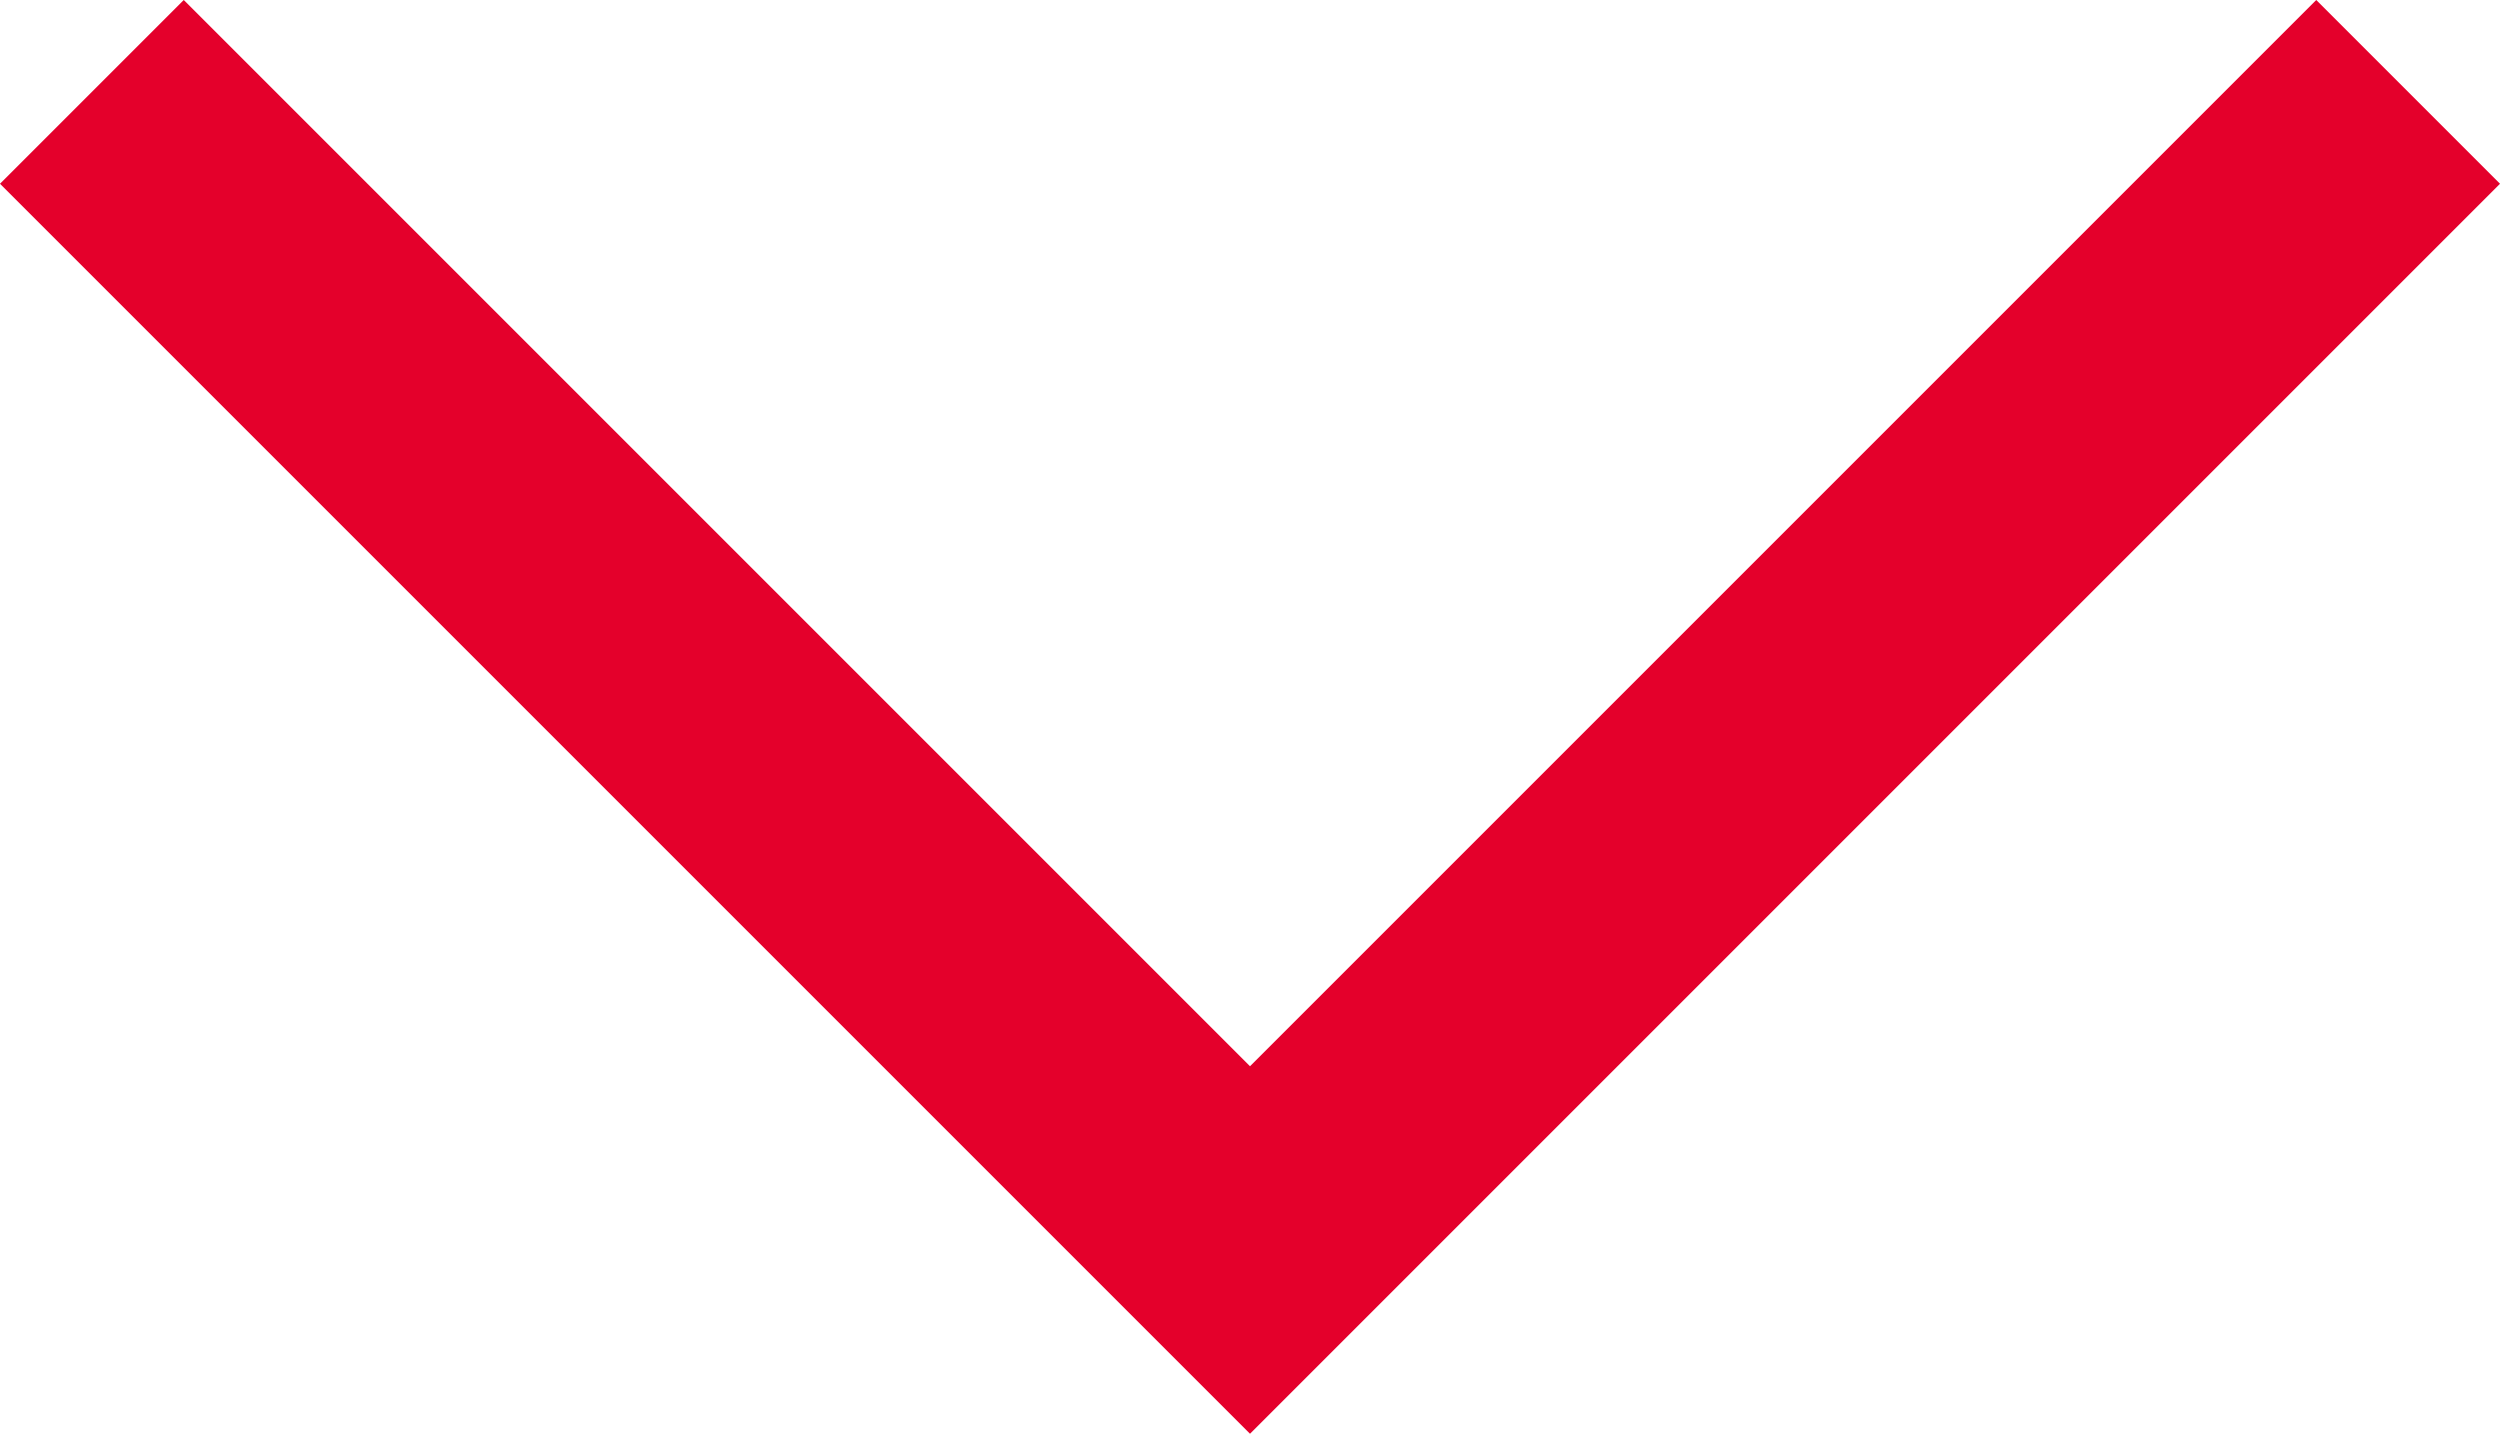
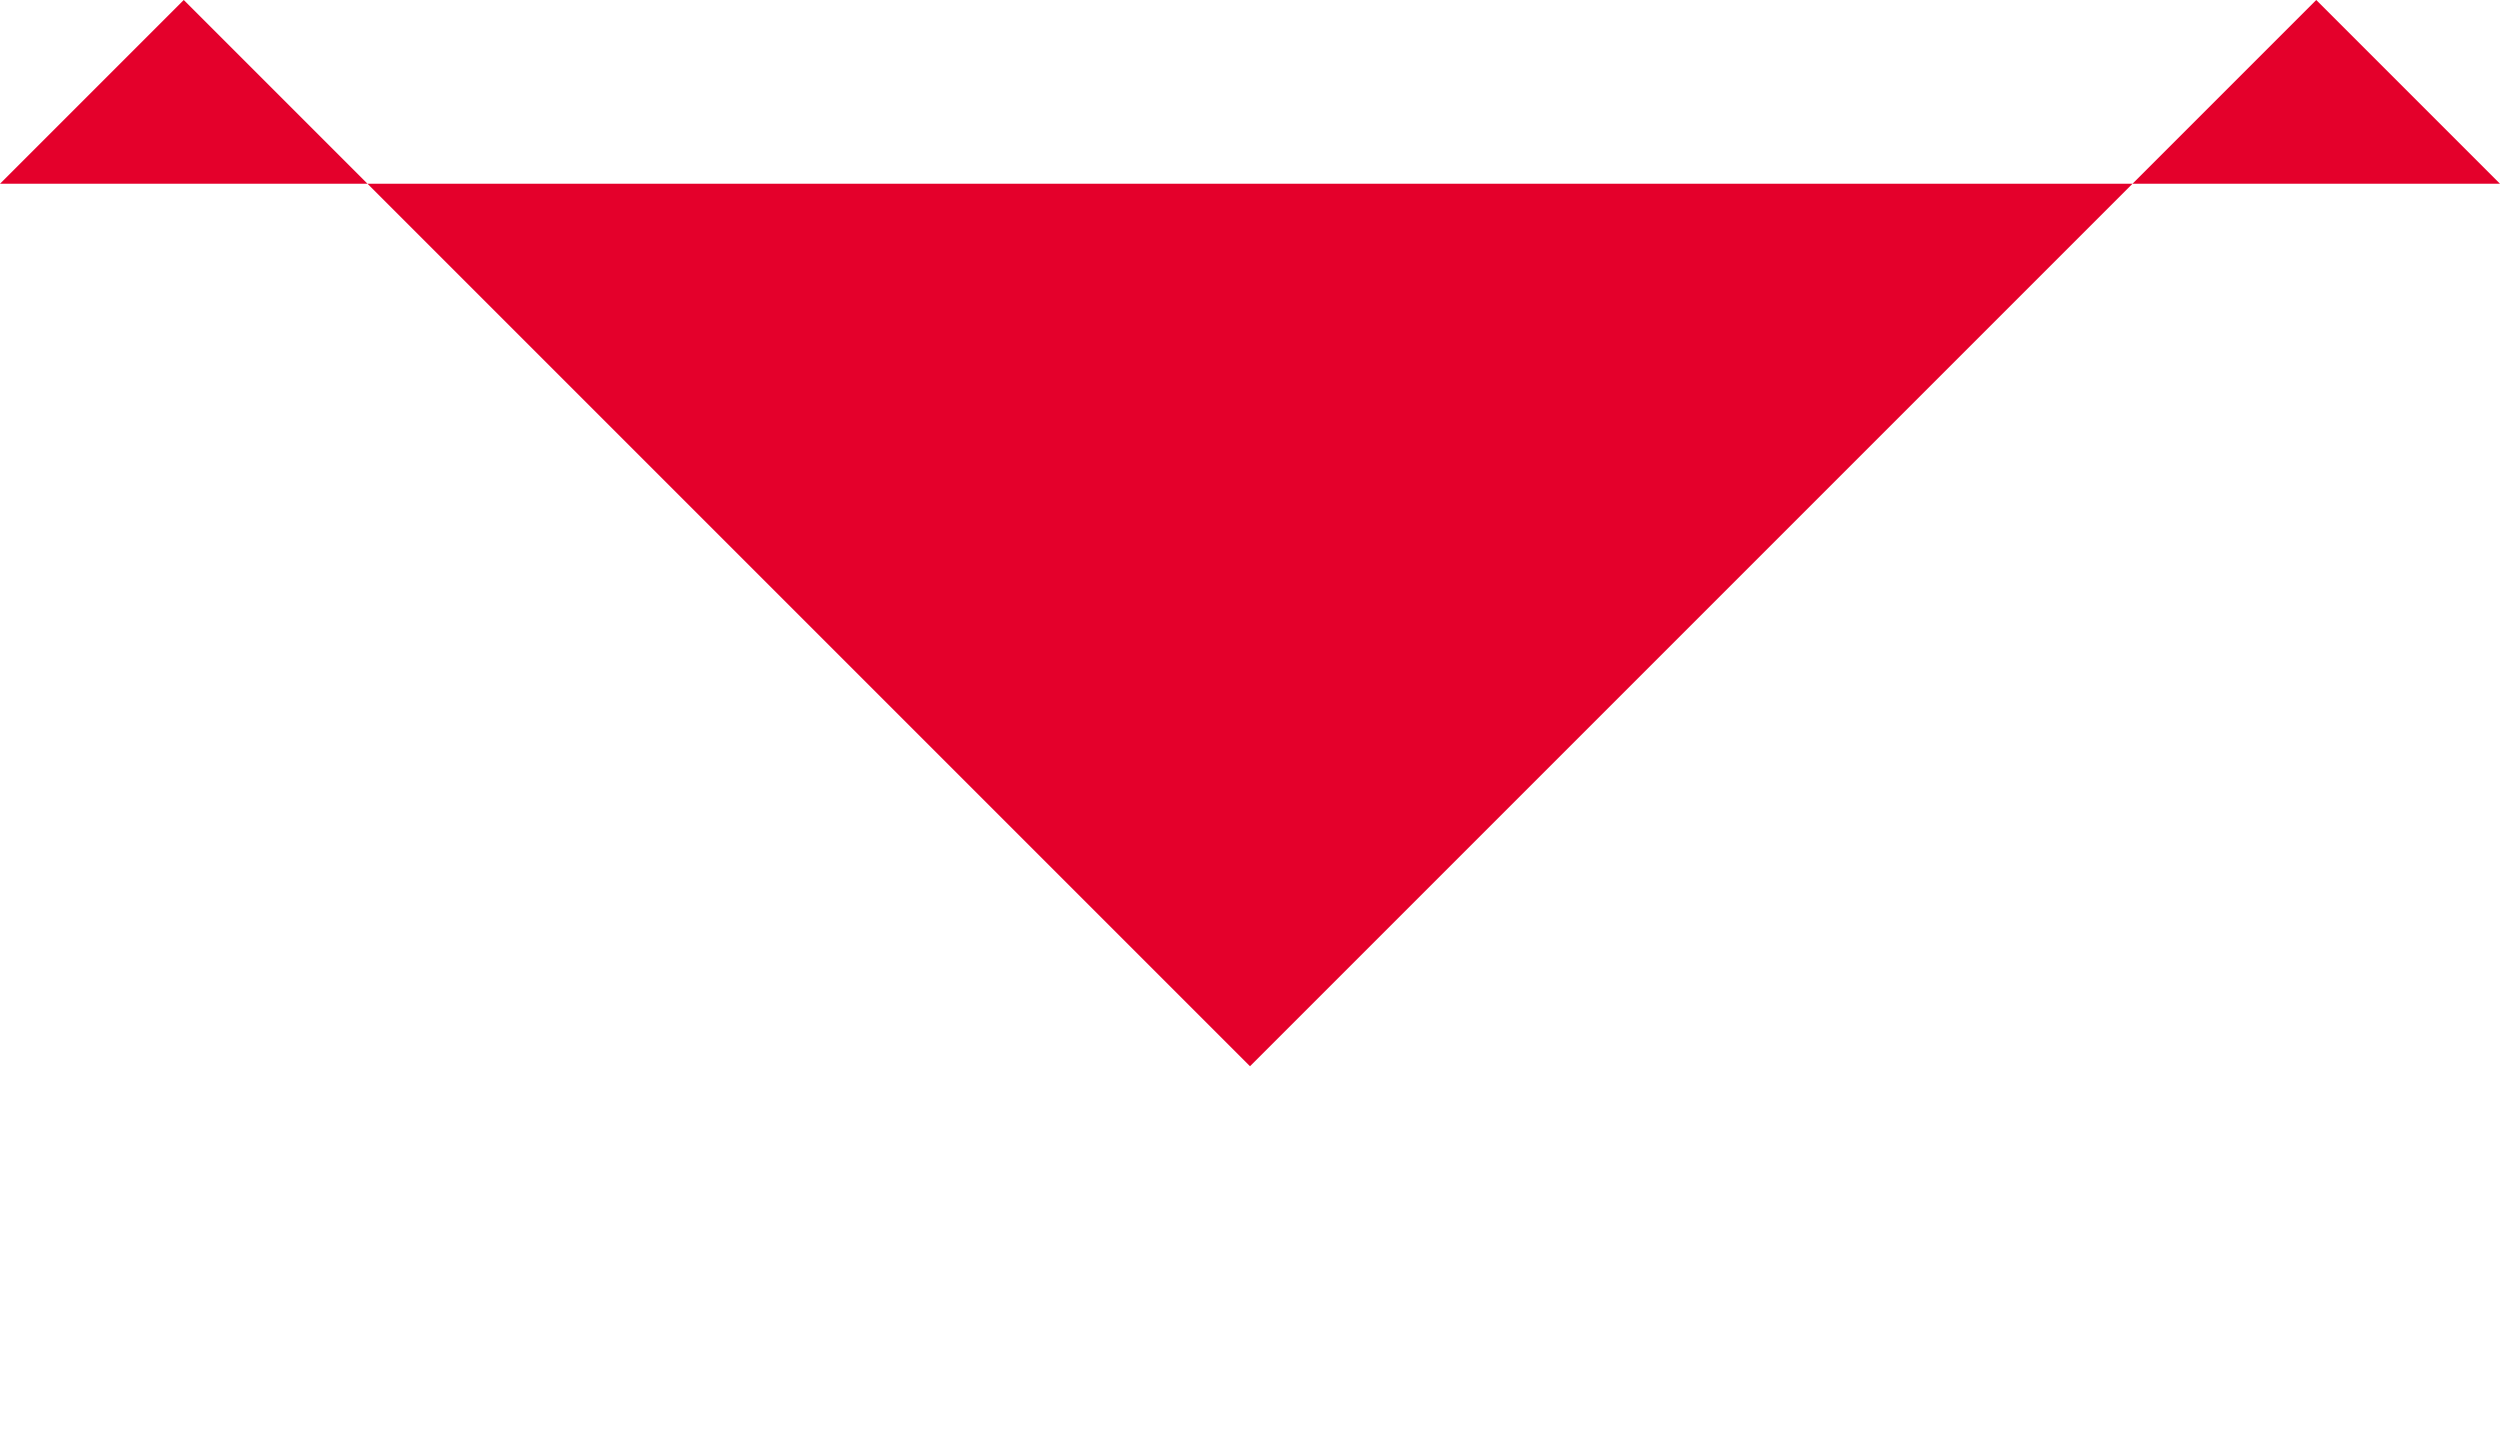
<svg xmlns="http://www.w3.org/2000/svg" width="10" height="5.735" viewBox="0 0 10 5.735">
-   <path id="arrow_forward_ios_24dp_E8EAED_FILL0_wght300_GRAD0_opsz24" d="M.735,10,0,9.265,4.265,5,0,.735.735,0l5,5Z" transform="translate(10) rotate(90)" fill="#e4002b" />
+   <path id="arrow_forward_ios_24dp_E8EAED_FILL0_wght300_GRAD0_opsz24" d="M.735,10,0,9.265,4.265,5,0,.735.735,0Z" transform="translate(10) rotate(90)" fill="#e4002b" />
</svg>